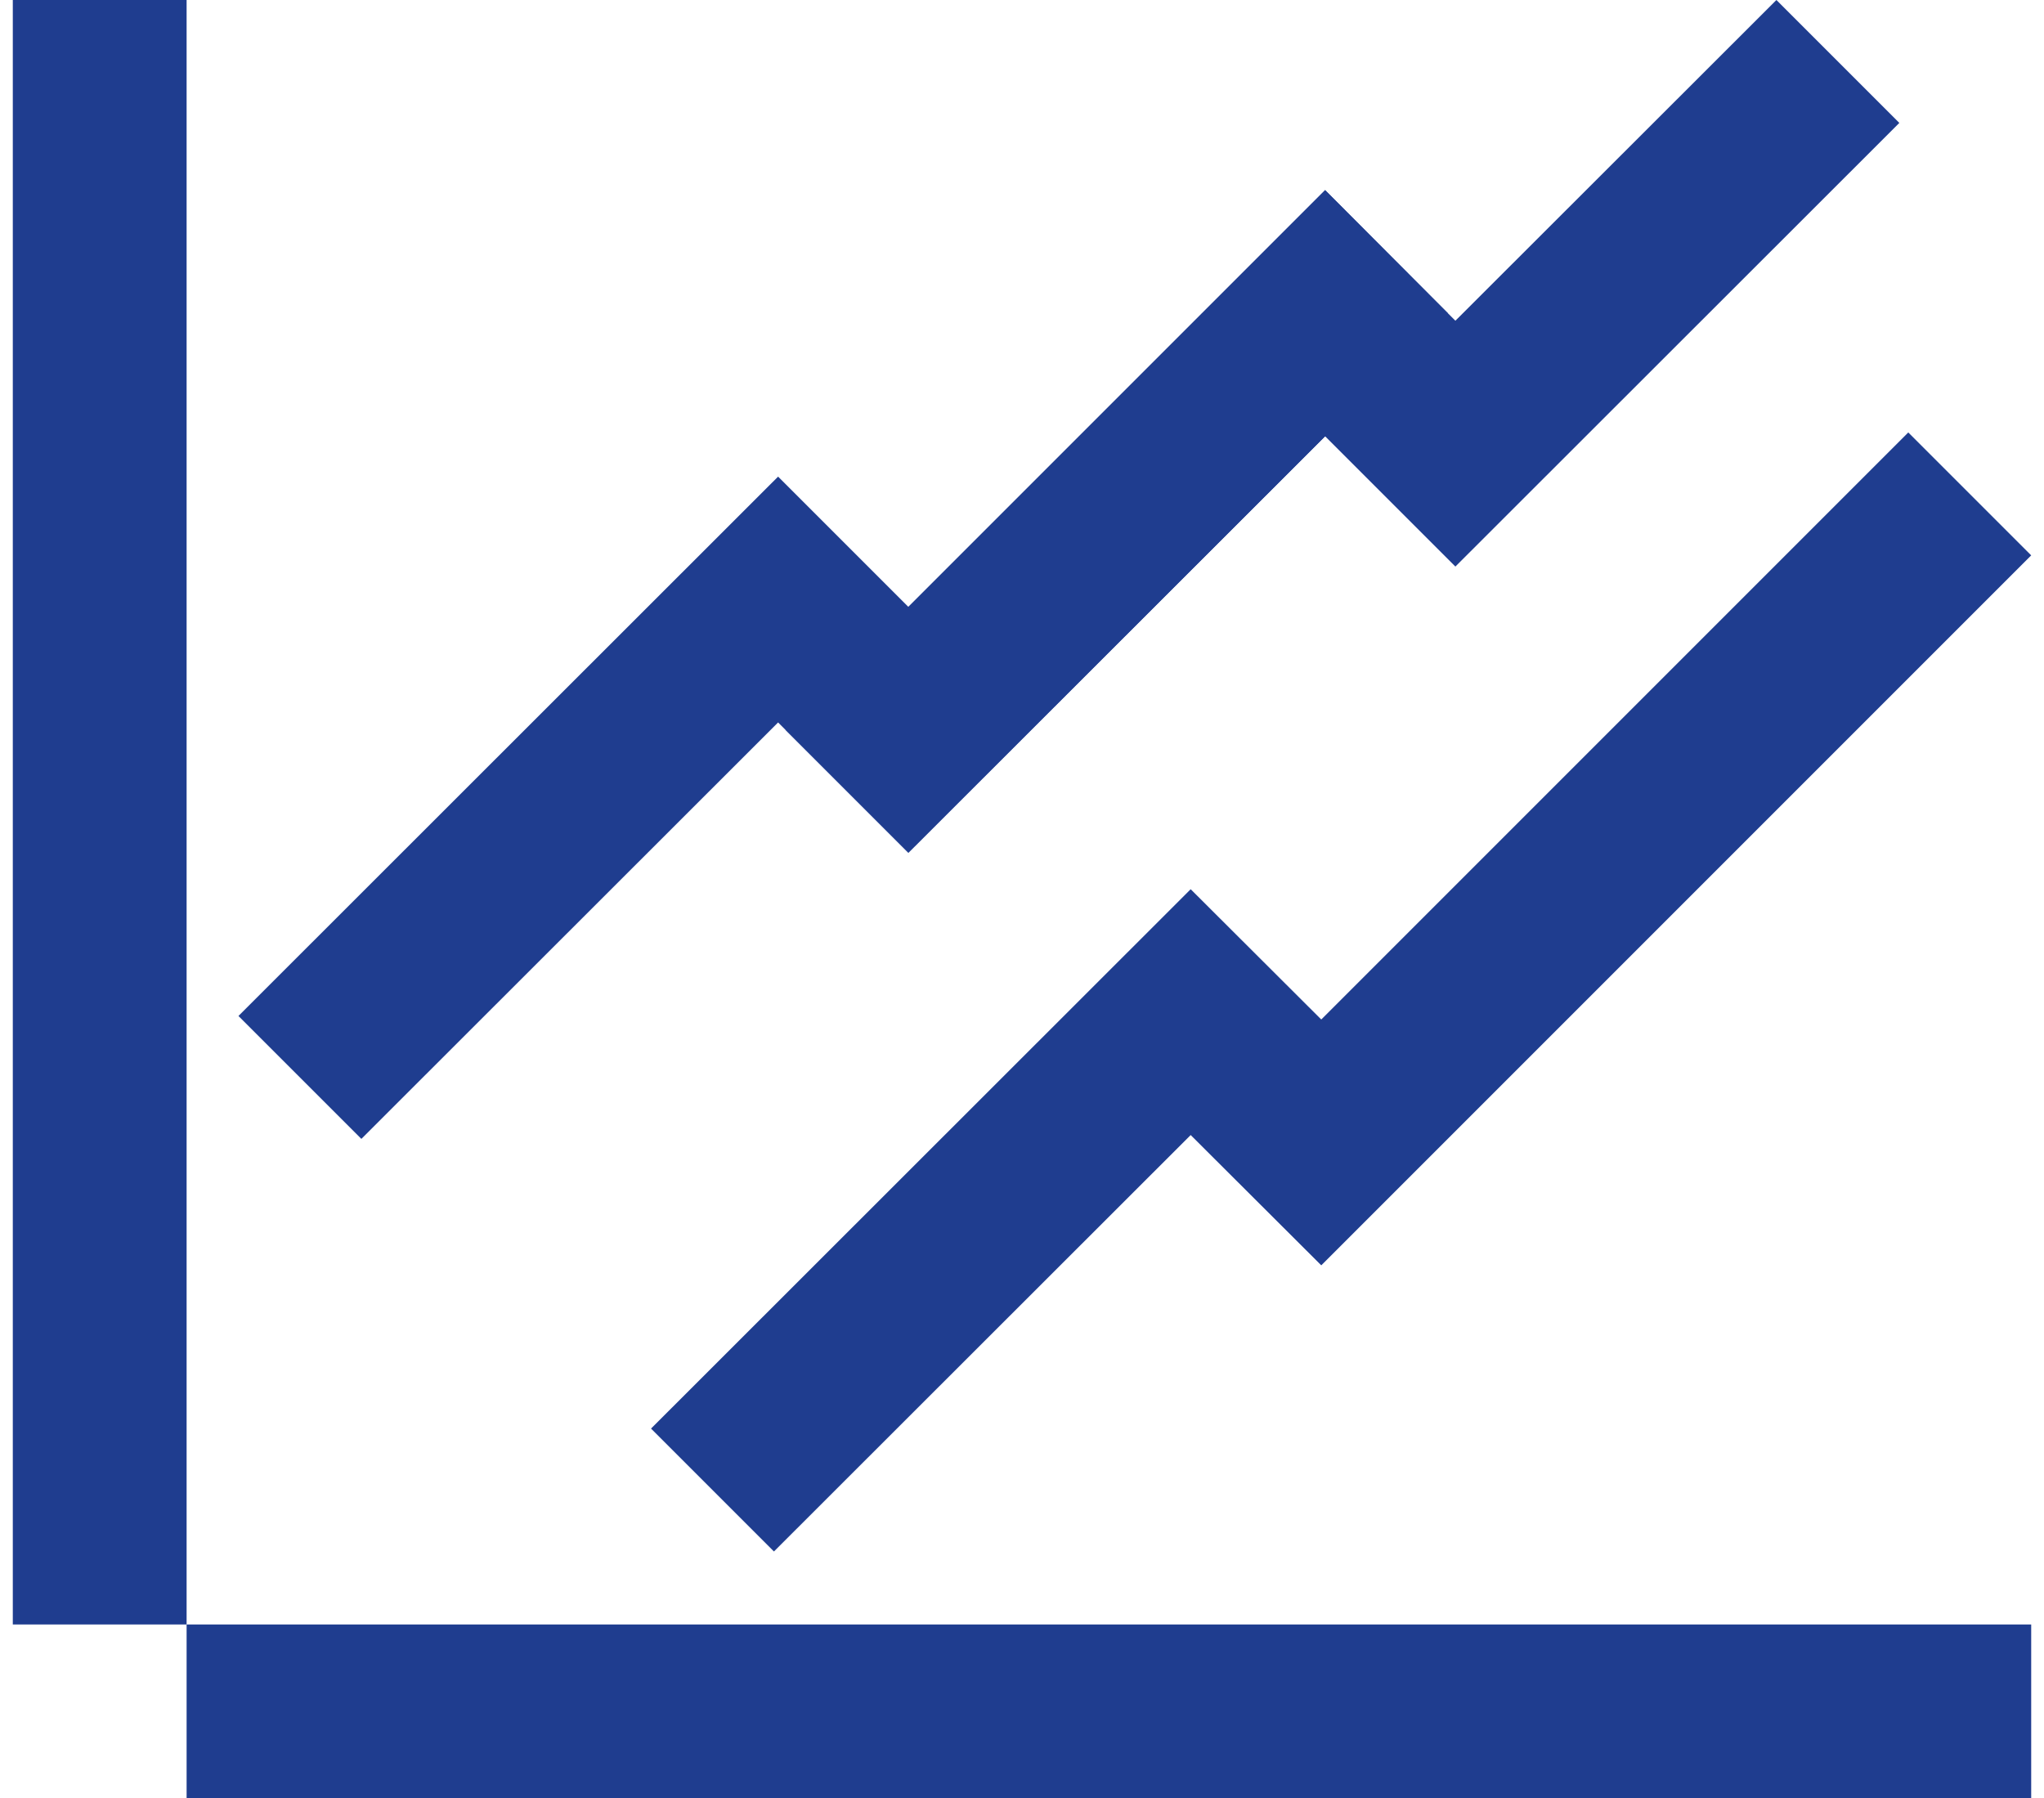
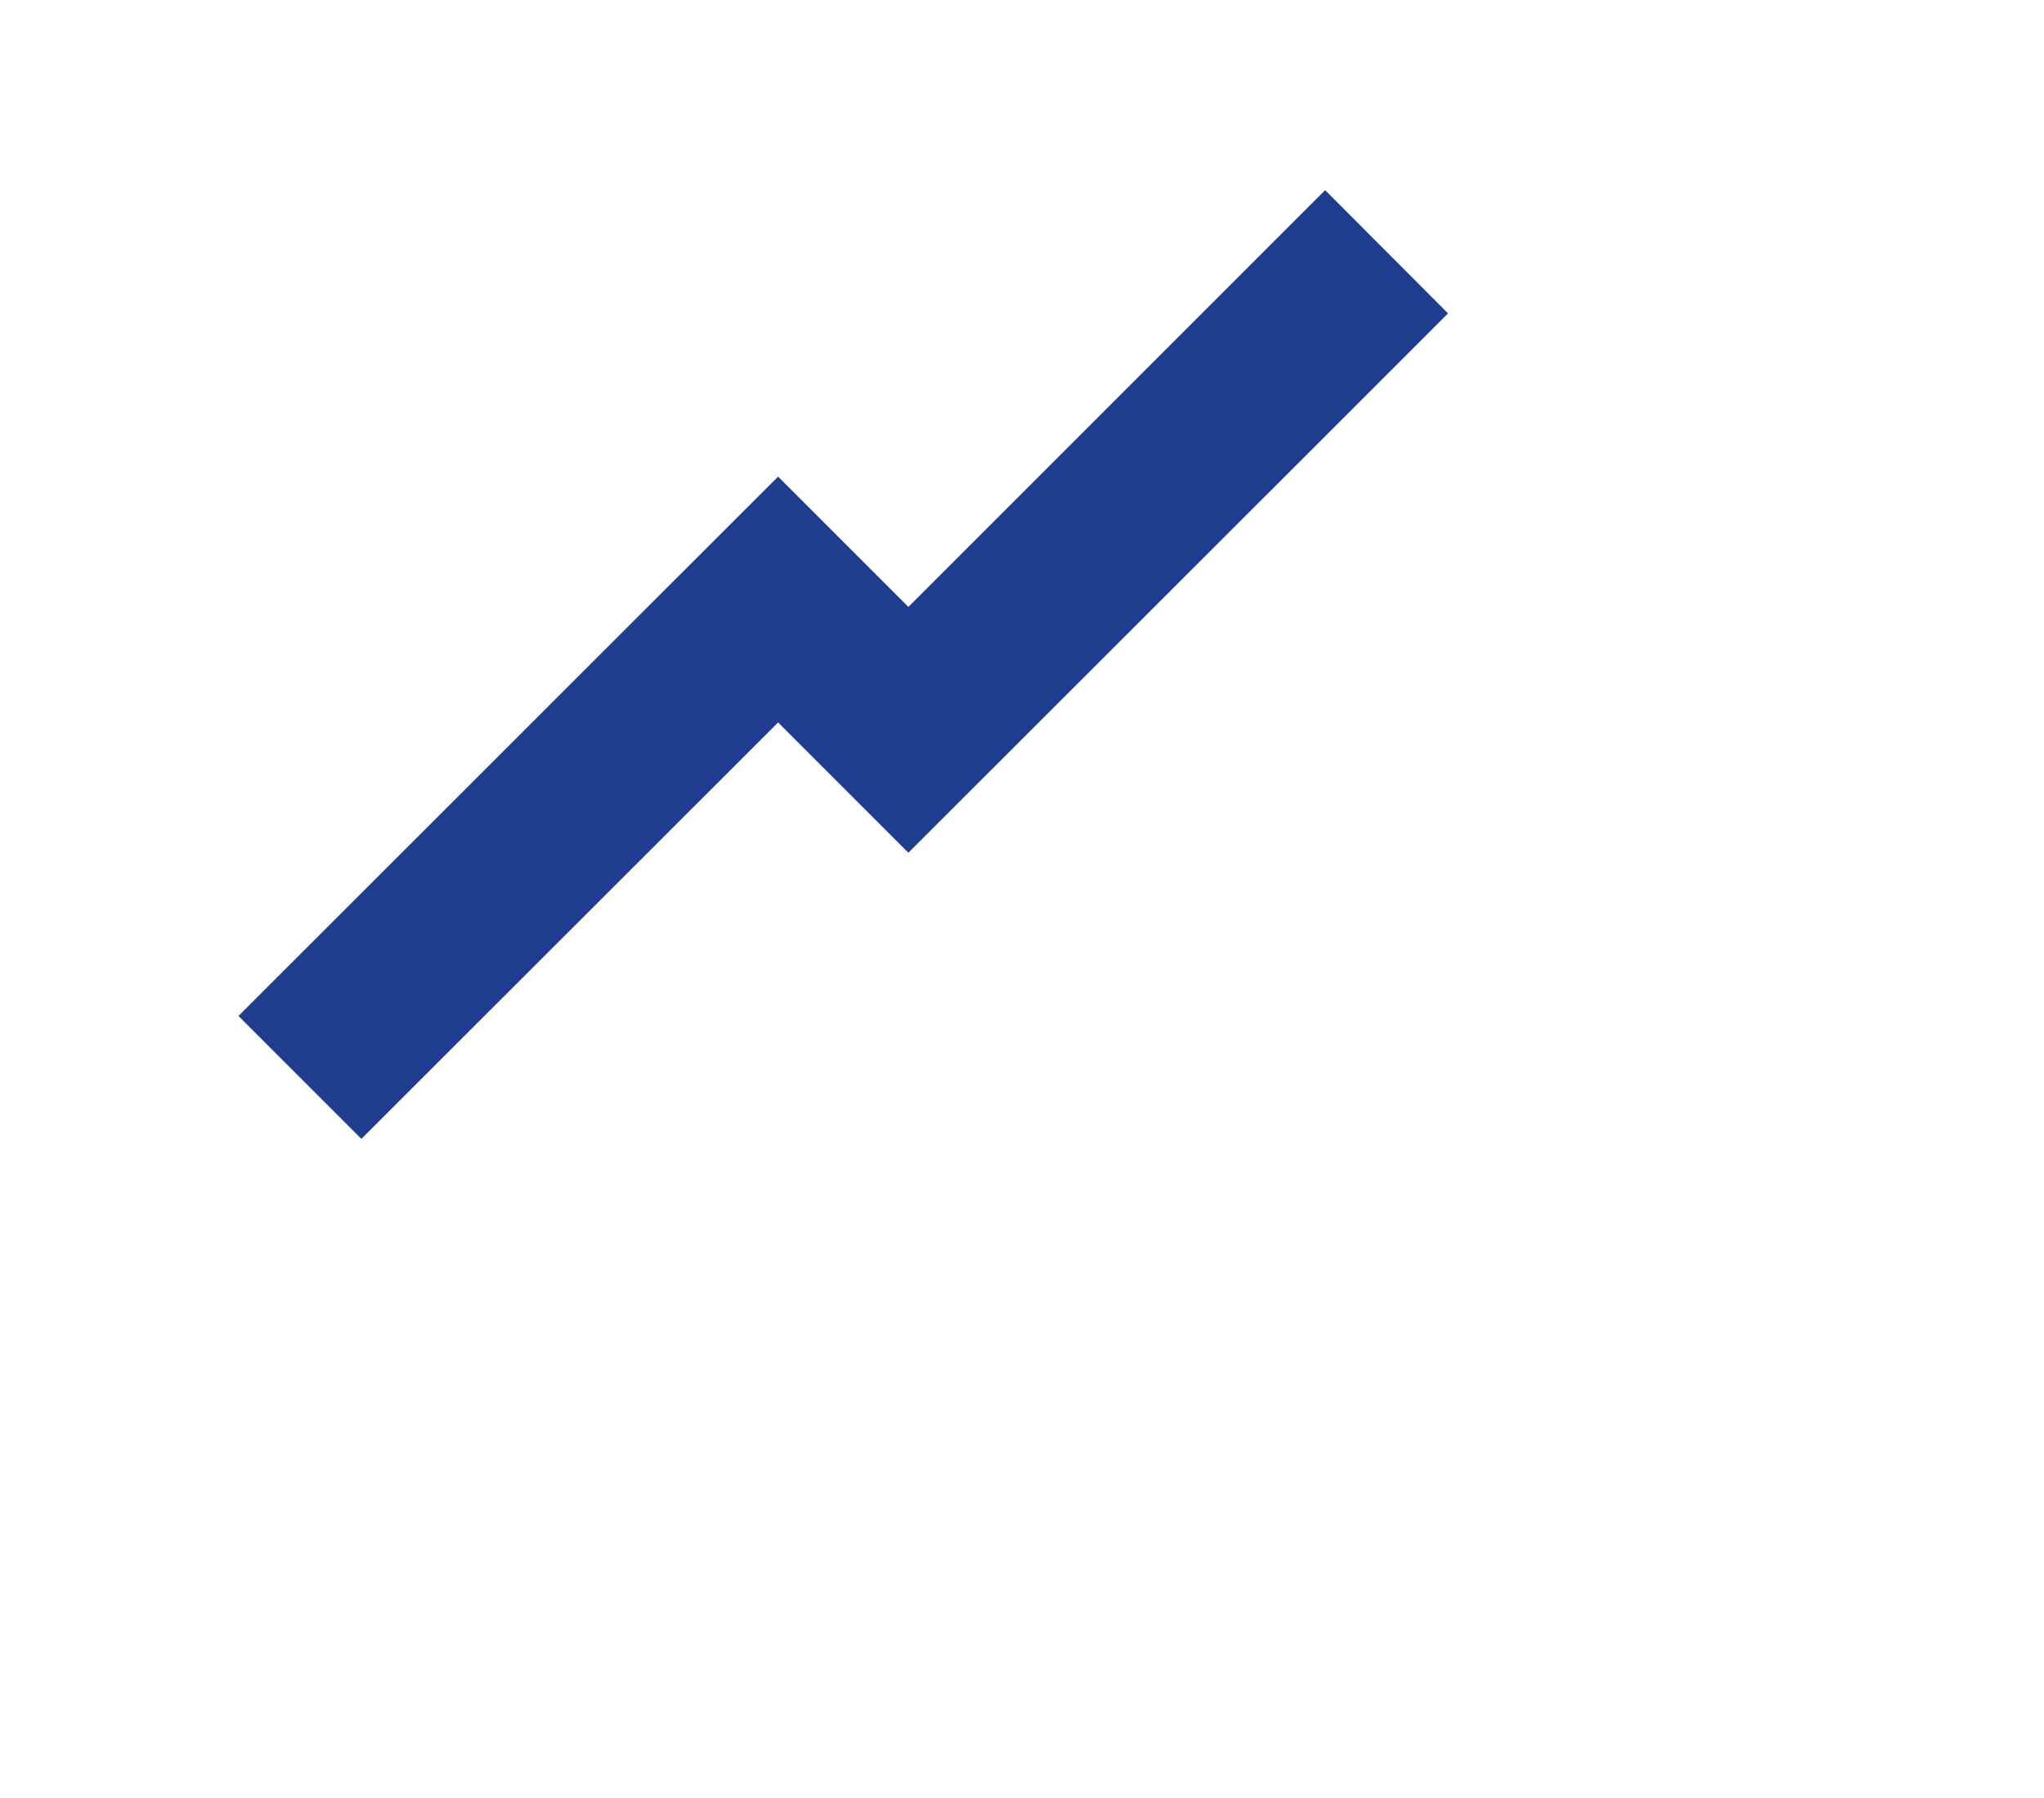
<svg xmlns="http://www.w3.org/2000/svg" id="Layer_1" data-name="Layer 1" width="63.86" height="56.18" viewBox="0 0 63.86 56.18">
  <polygon points="45.24 9.79 41.4 13.63 28.38 26.64 24.54 22.8 24.31 22.57 11.29 35.58 7.45 31.74 24.31 14.89 28.38 18.96 41.4 5.94 45.24 9.79" style="fill: #1f3d8f;" />
-   <polygon points="24.18 48.47 20.34 44.63 37.2 27.78 41.28 31.85 59.62 13.51 63.46 17.35 41.28 39.53 37.2 35.46 24.18 48.47" style="fill: #1f3d8f;" />
-   <polygon points="59.34 3.84 45.47 17.7 41.4 13.63 28.38 26.64 24.54 22.8 41.4 5.94 45.24 9.79 45.47 10.02 55.5 0 59.34 3.84" style="fill: #1f3d8f;" />
-   <rect x=".4" width="5.43" height="50.75" style="fill: #1f3d8f;" />
-   <rect x="5.83" y="50.75" width="57.63" height="5.43" style="fill: #1f3d8f;" />
</svg>